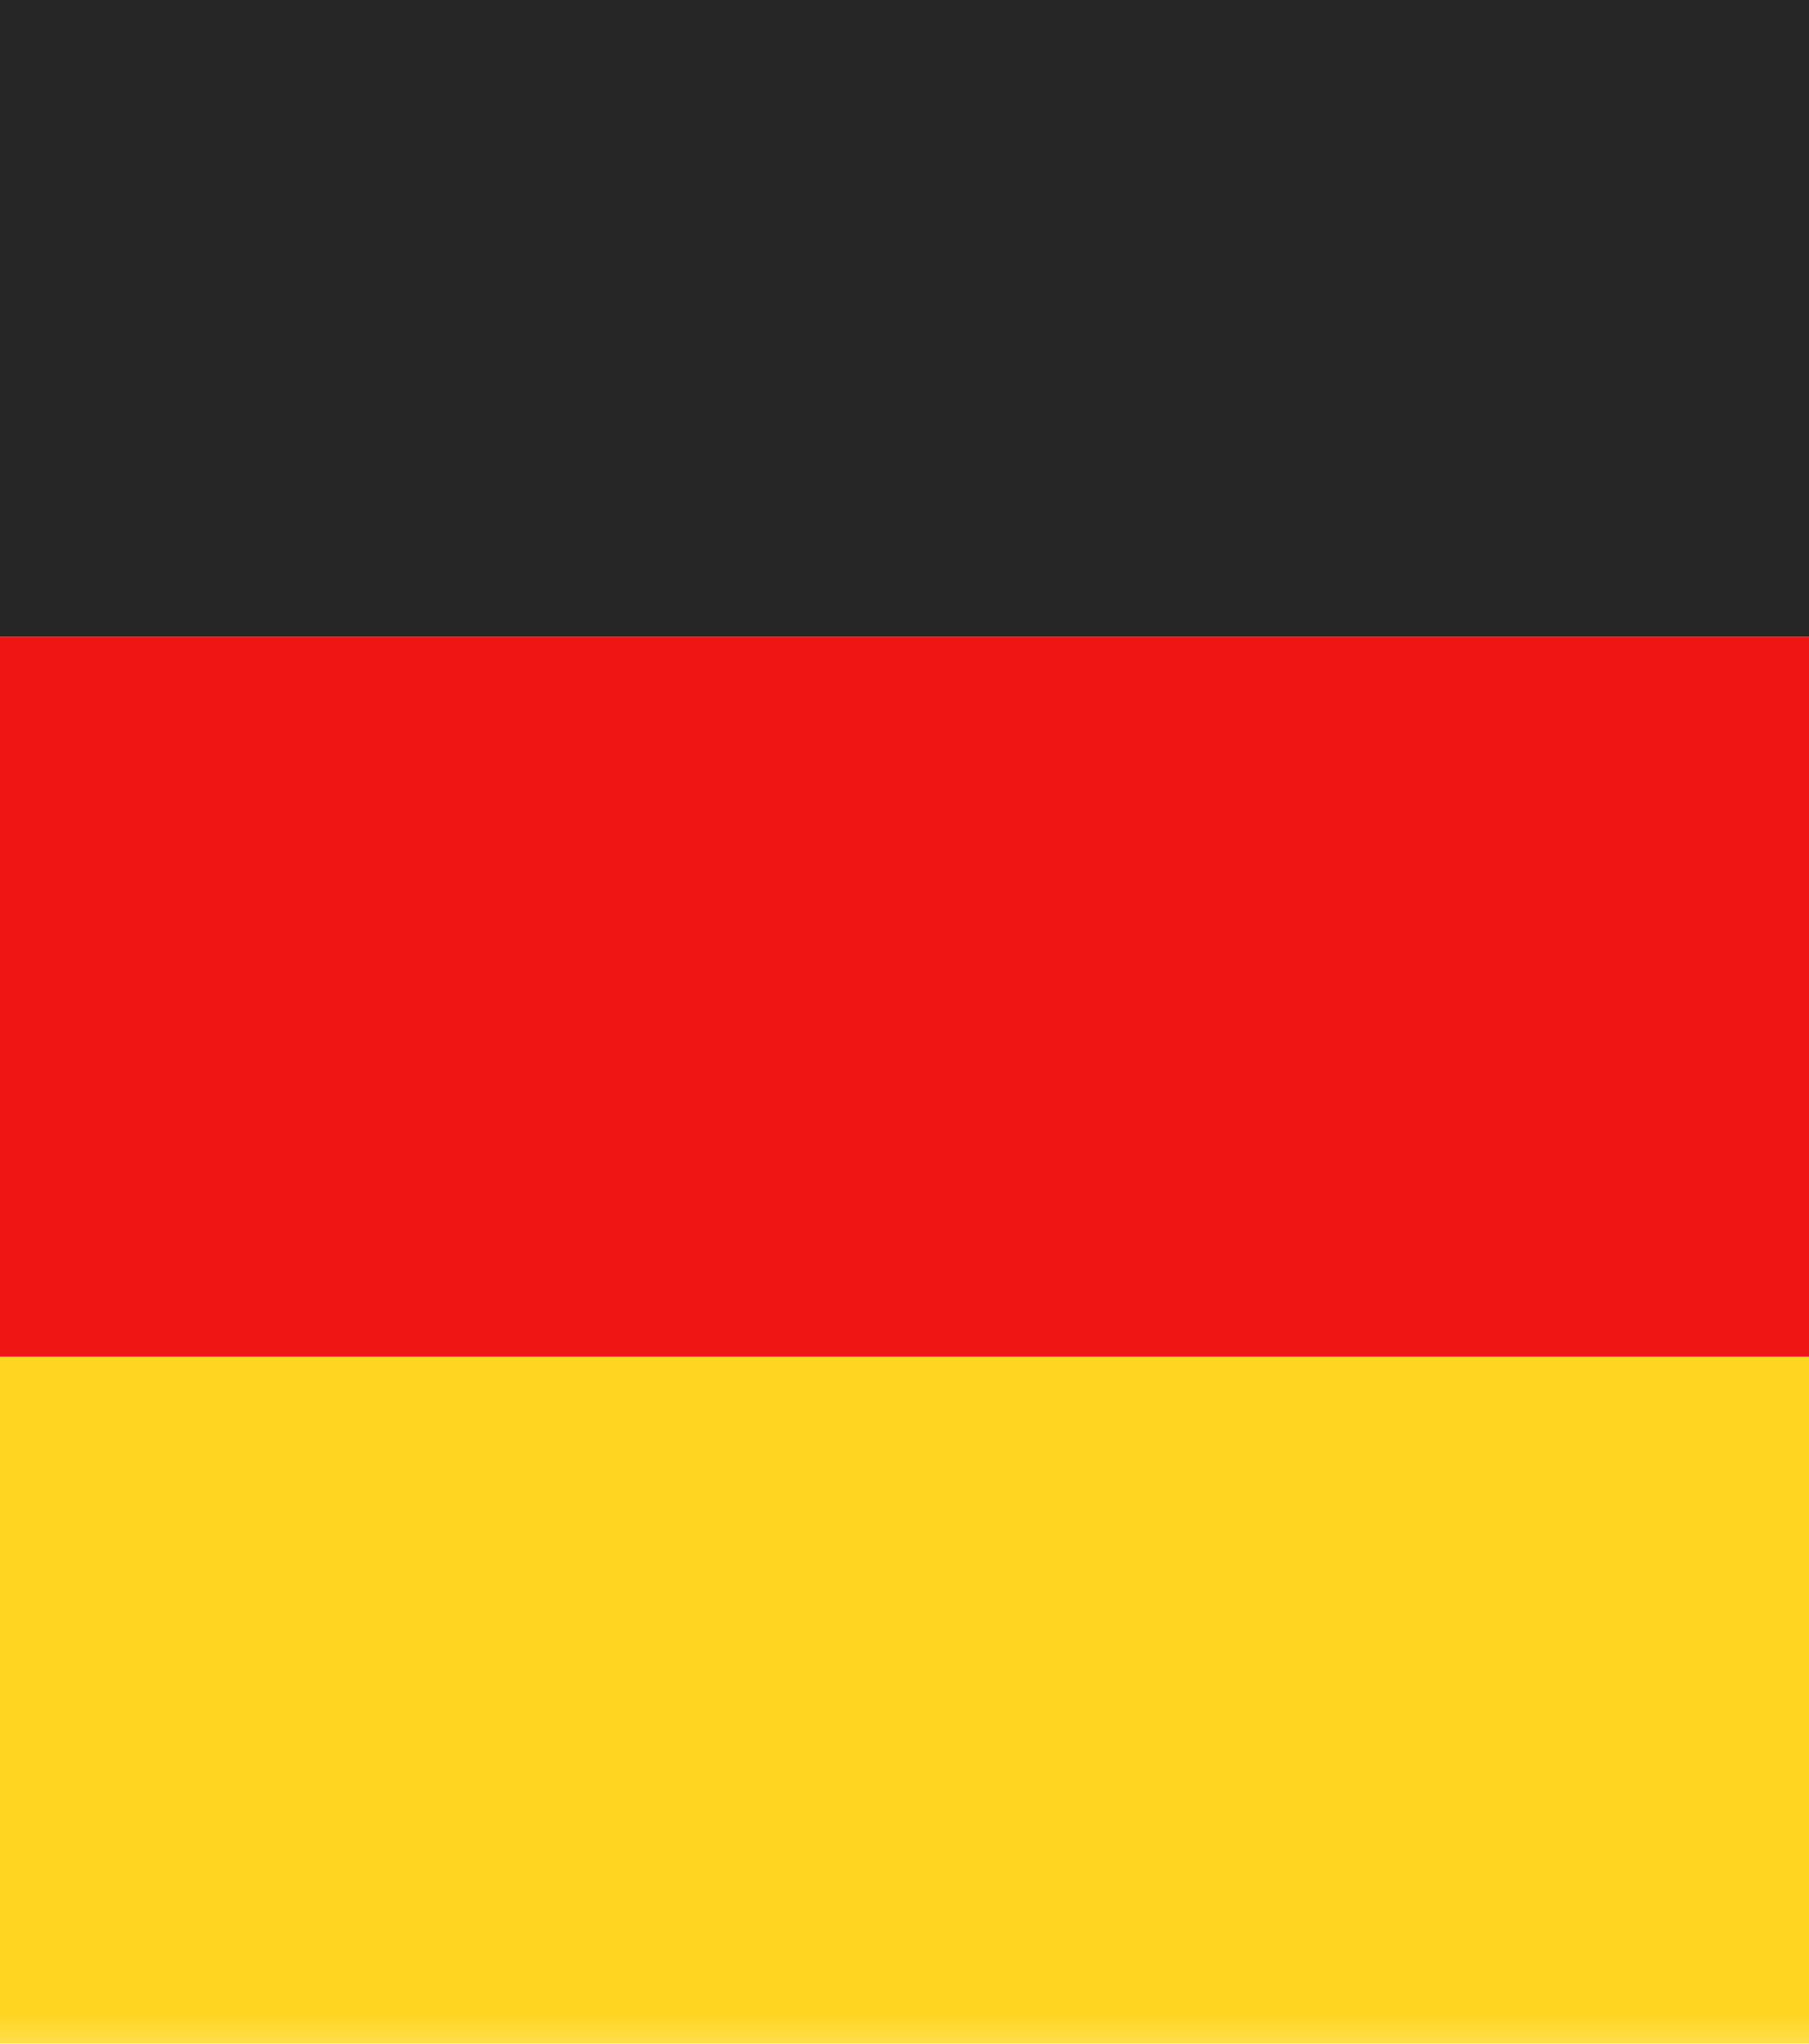
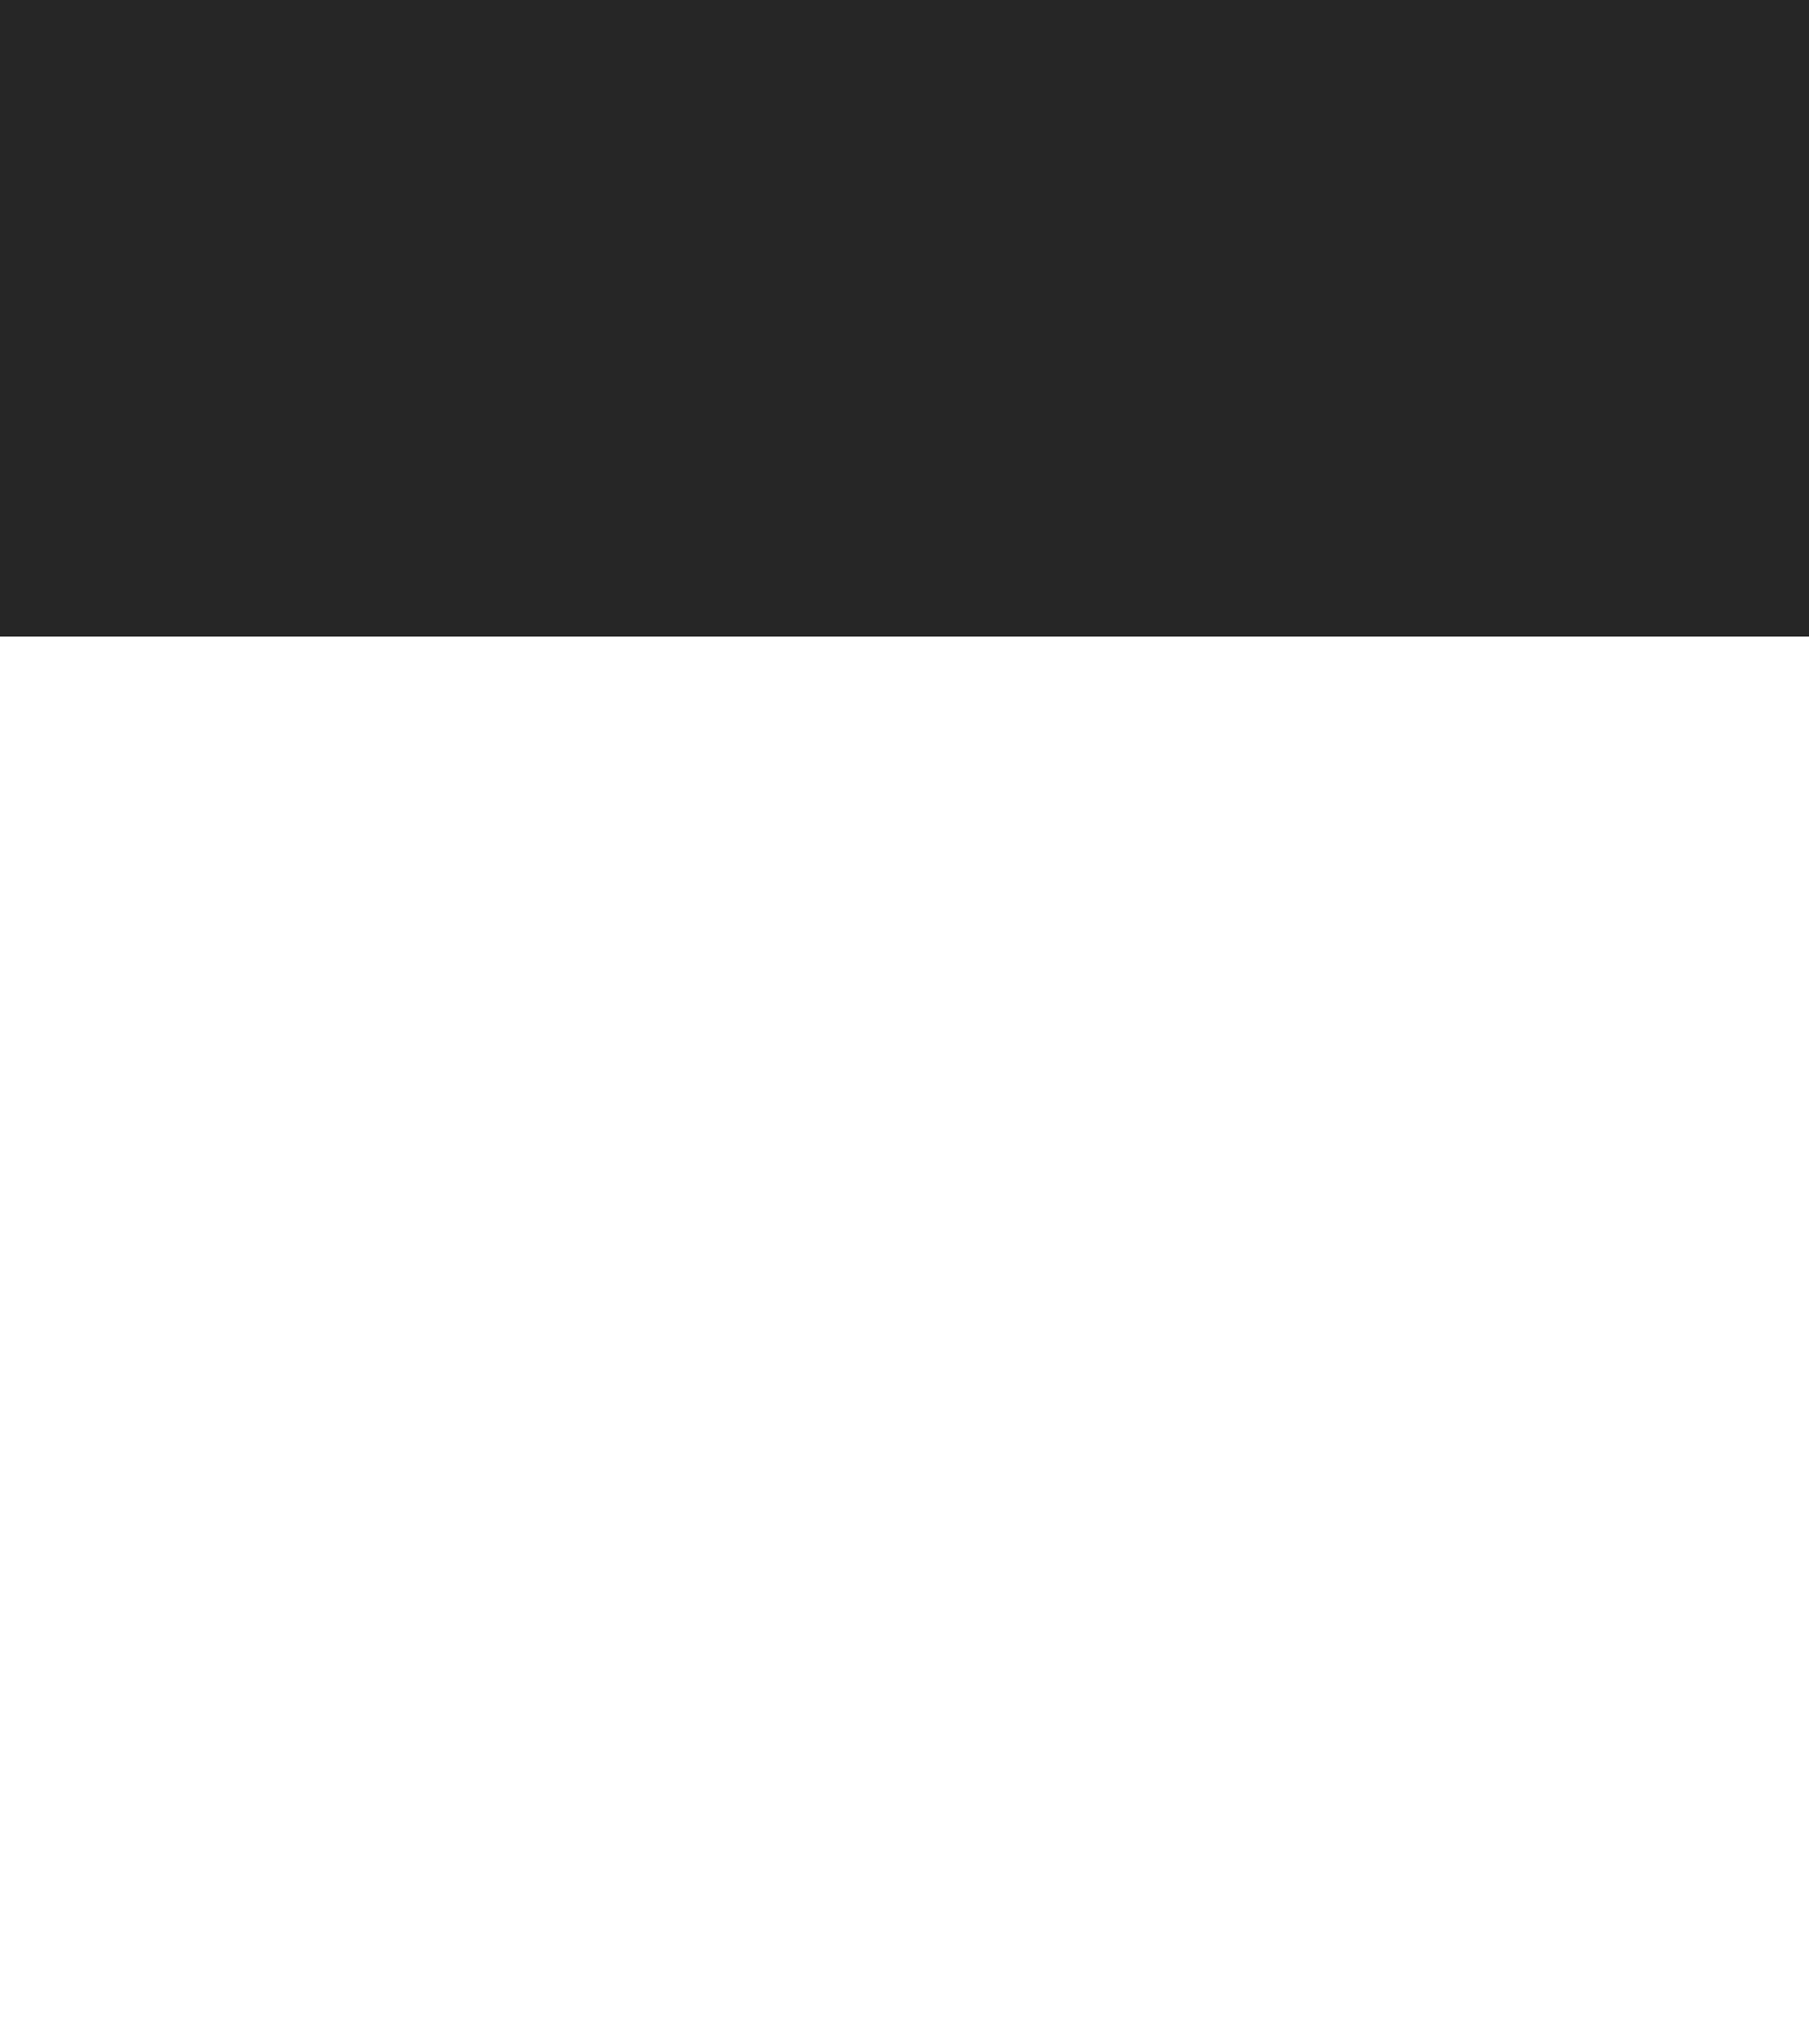
<svg xmlns="http://www.w3.org/2000/svg" width="31" height="35" viewBox="0 0 31 35" fill="none">
  <g id="flags / DE">
-     <rect id="Mask" x="-9" y="-1.431" width="49" height="37" rx="2" fill="white" />
    <mask id="mask0_3340_21463" style="mask-type:luminance" maskUnits="userSpaceOnUse" x="-9" y="-2" width="49" height="38">
      <rect id="Mask_2" x="-9" y="-1.431" width="49" height="37" rx="2" fill="white" />
    </mask>
    <g mask="url(#mask0_3340_21463)">
      <path id="Rectangle 2" fill-rule="evenodd" clip-rule="evenodd" d="M-9 10.902H40V-1.431H-9V10.902Z" fill="#262626" />
      <g id="Rectangle 2_2" filter="url(#filter0_d_3340_21463)">
-         <path fill-rule="evenodd" clip-rule="evenodd" d="M-9 23.236H40V10.902H-9V23.236Z" fill="#F01515" />
-       </g>
+         </g>
      <g id="Rectangle 2_3" filter="url(#filter1_d_3340_21463)">
-         <path fill-rule="evenodd" clip-rule="evenodd" d="M-9 35.569H40V23.236H-9V35.569Z" fill="#FFD521" />
-       </g>
+         </g>
    </g>
  </g>
  <defs>
    <filter id="filter0_d_3340_21463" x="-9" y="10.902" width="49" height="12.333" filterUnits="userSpaceOnUse" color-interpolation-filters="sRGB">
      <feFlood flood-opacity="0" result="BackgroundImageFix" />
      <feColorMatrix in="SourceAlpha" type="matrix" values="0 0 0 0 0 0 0 0 0 0 0 0 0 0 0 0 0 0 127 0" result="hardAlpha" />
      <feOffset />
      <feColorMatrix type="matrix" values="0 0 0 0 0 0 0 0 0 0 0 0 0 0 0 0 0 0 0.06 0" />
      <feBlend mode="normal" in2="BackgroundImageFix" result="effect1_dropShadow_3340_21463" />
      <feBlend mode="normal" in="SourceGraphic" in2="effect1_dropShadow_3340_21463" result="shape" />
    </filter>
    <filter id="filter1_d_3340_21463" x="-9" y="23.236" width="49" height="12.333" filterUnits="userSpaceOnUse" color-interpolation-filters="sRGB">
      <feFlood flood-opacity="0" result="BackgroundImageFix" />
      <feColorMatrix in="SourceAlpha" type="matrix" values="0 0 0 0 0 0 0 0 0 0 0 0 0 0 0 0 0 0 127 0" result="hardAlpha" />
      <feOffset />
      <feColorMatrix type="matrix" values="0 0 0 0 0 0 0 0 0 0 0 0 0 0 0 0 0 0 0.06 0" />
      <feBlend mode="normal" in2="BackgroundImageFix" result="effect1_dropShadow_3340_21463" />
      <feBlend mode="normal" in="SourceGraphic" in2="effect1_dropShadow_3340_21463" result="shape" />
    </filter>
  </defs>
</svg>